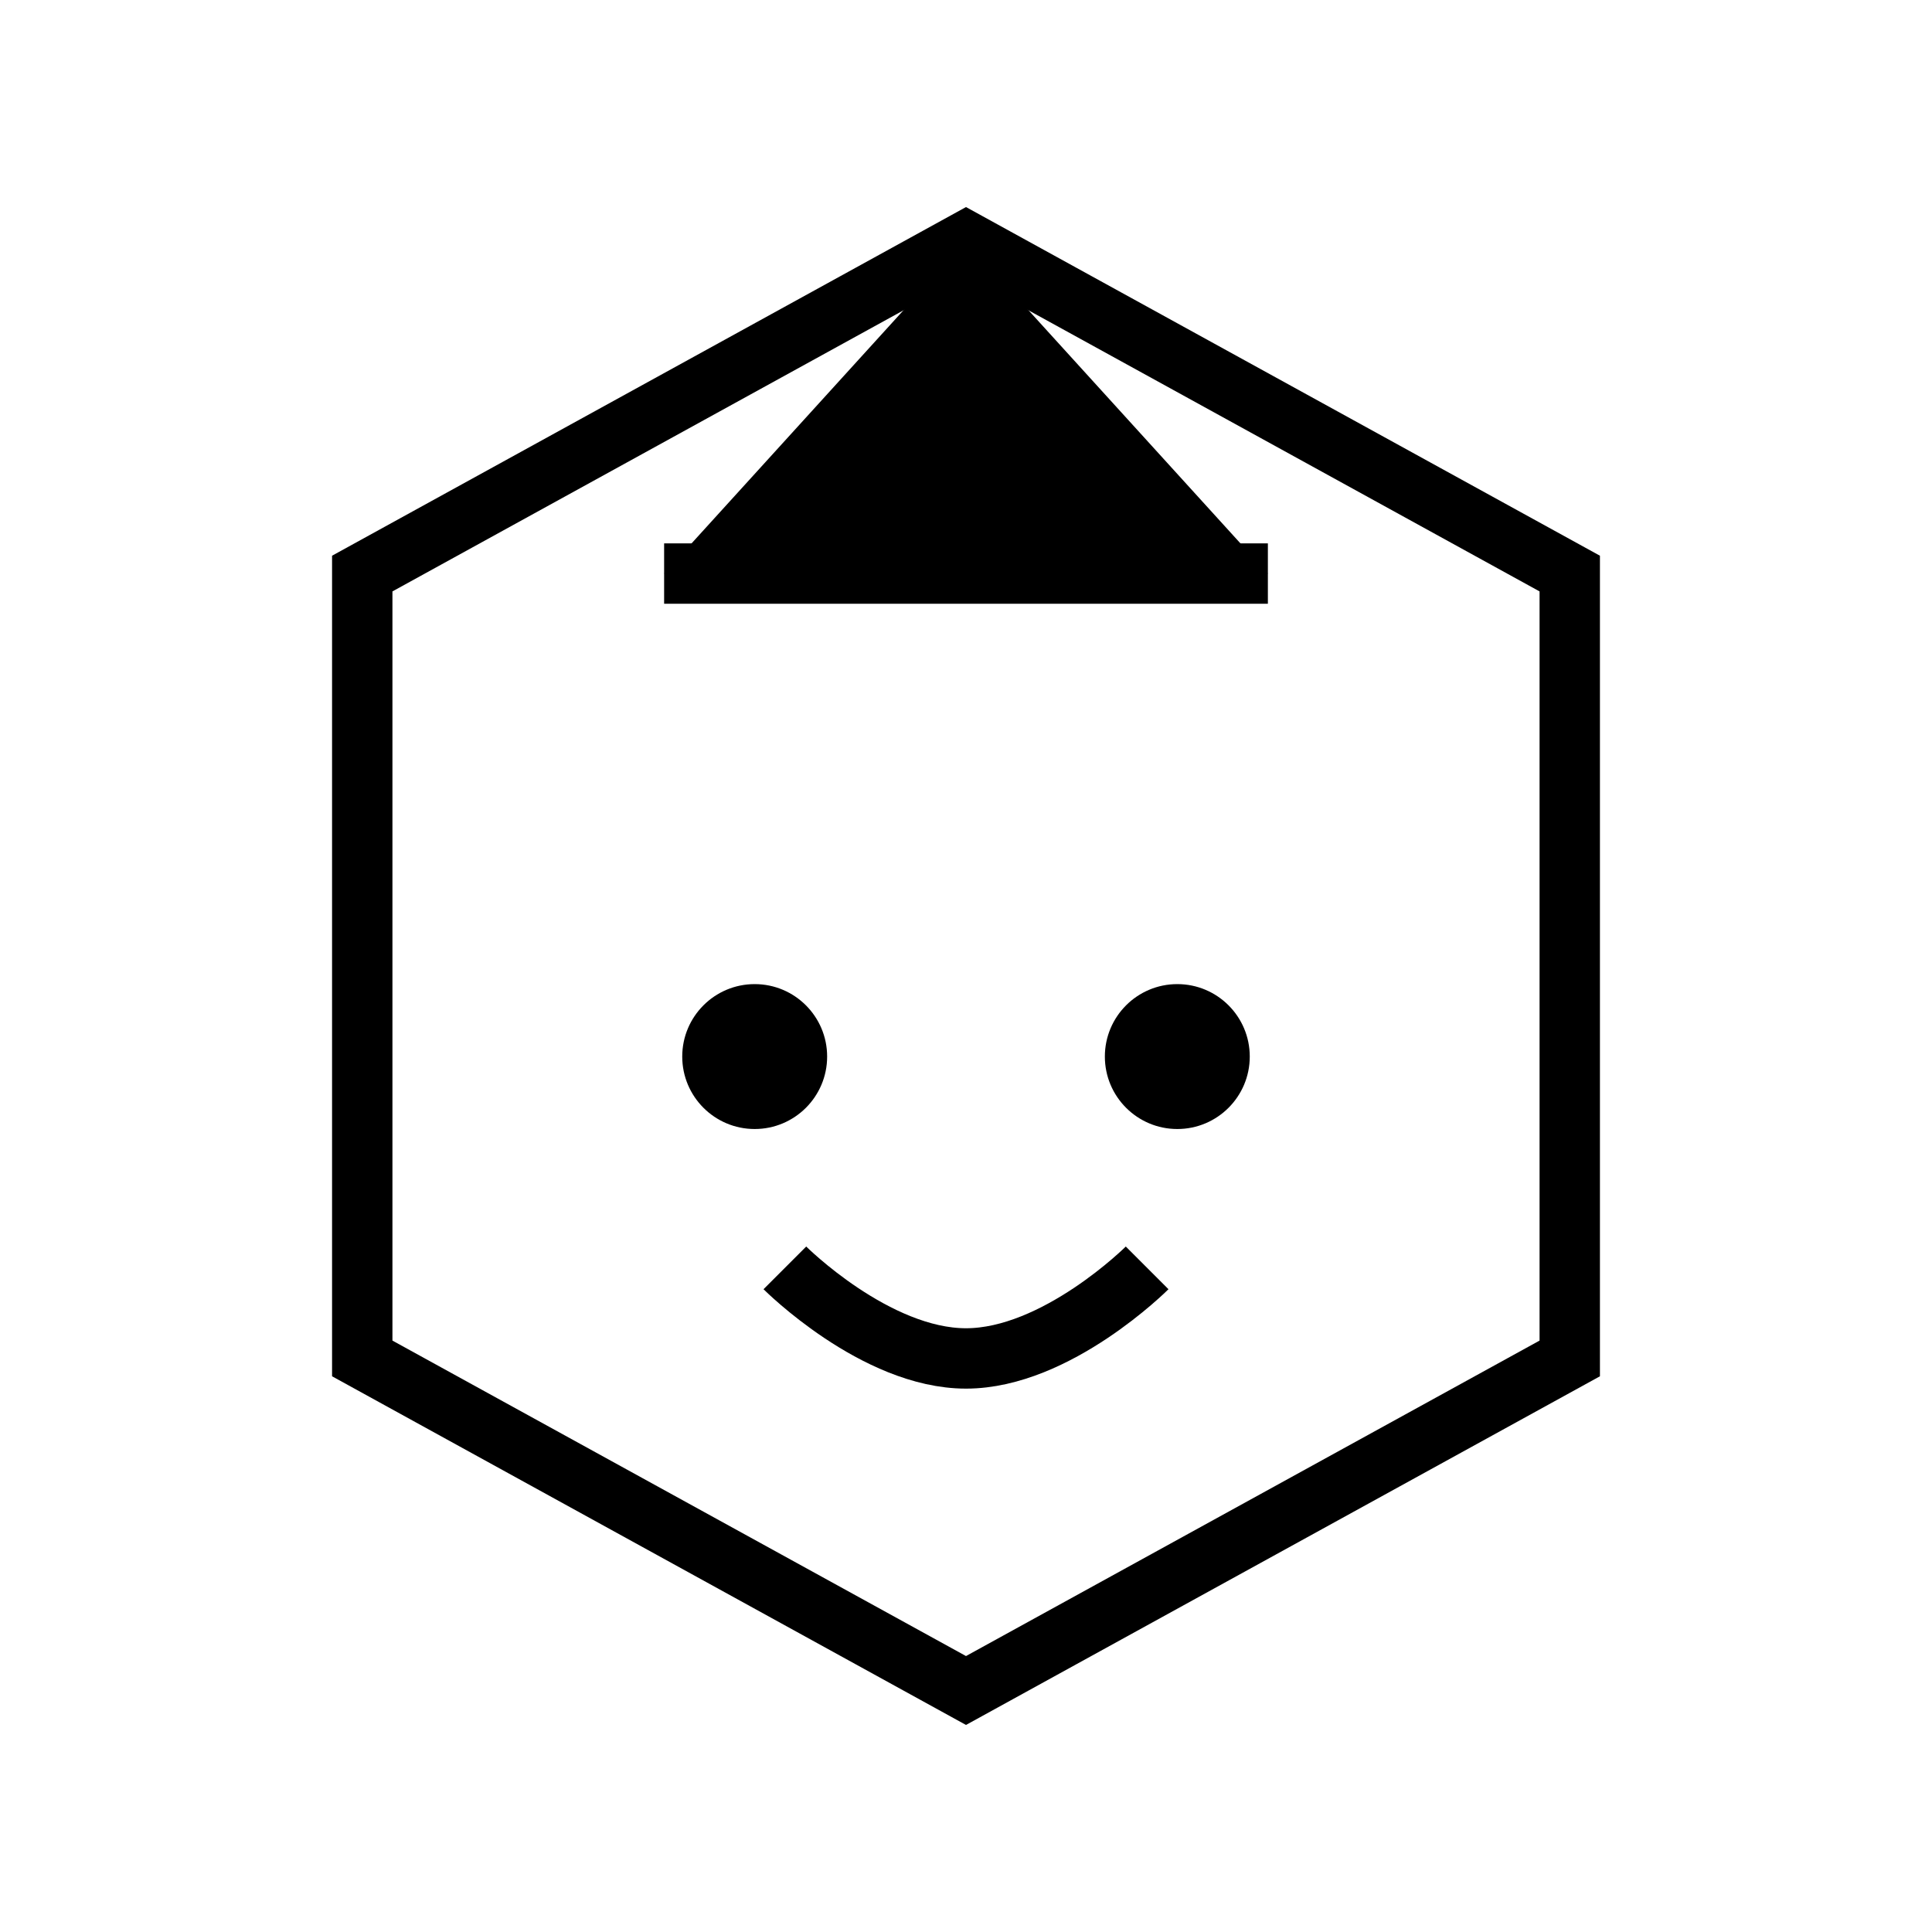
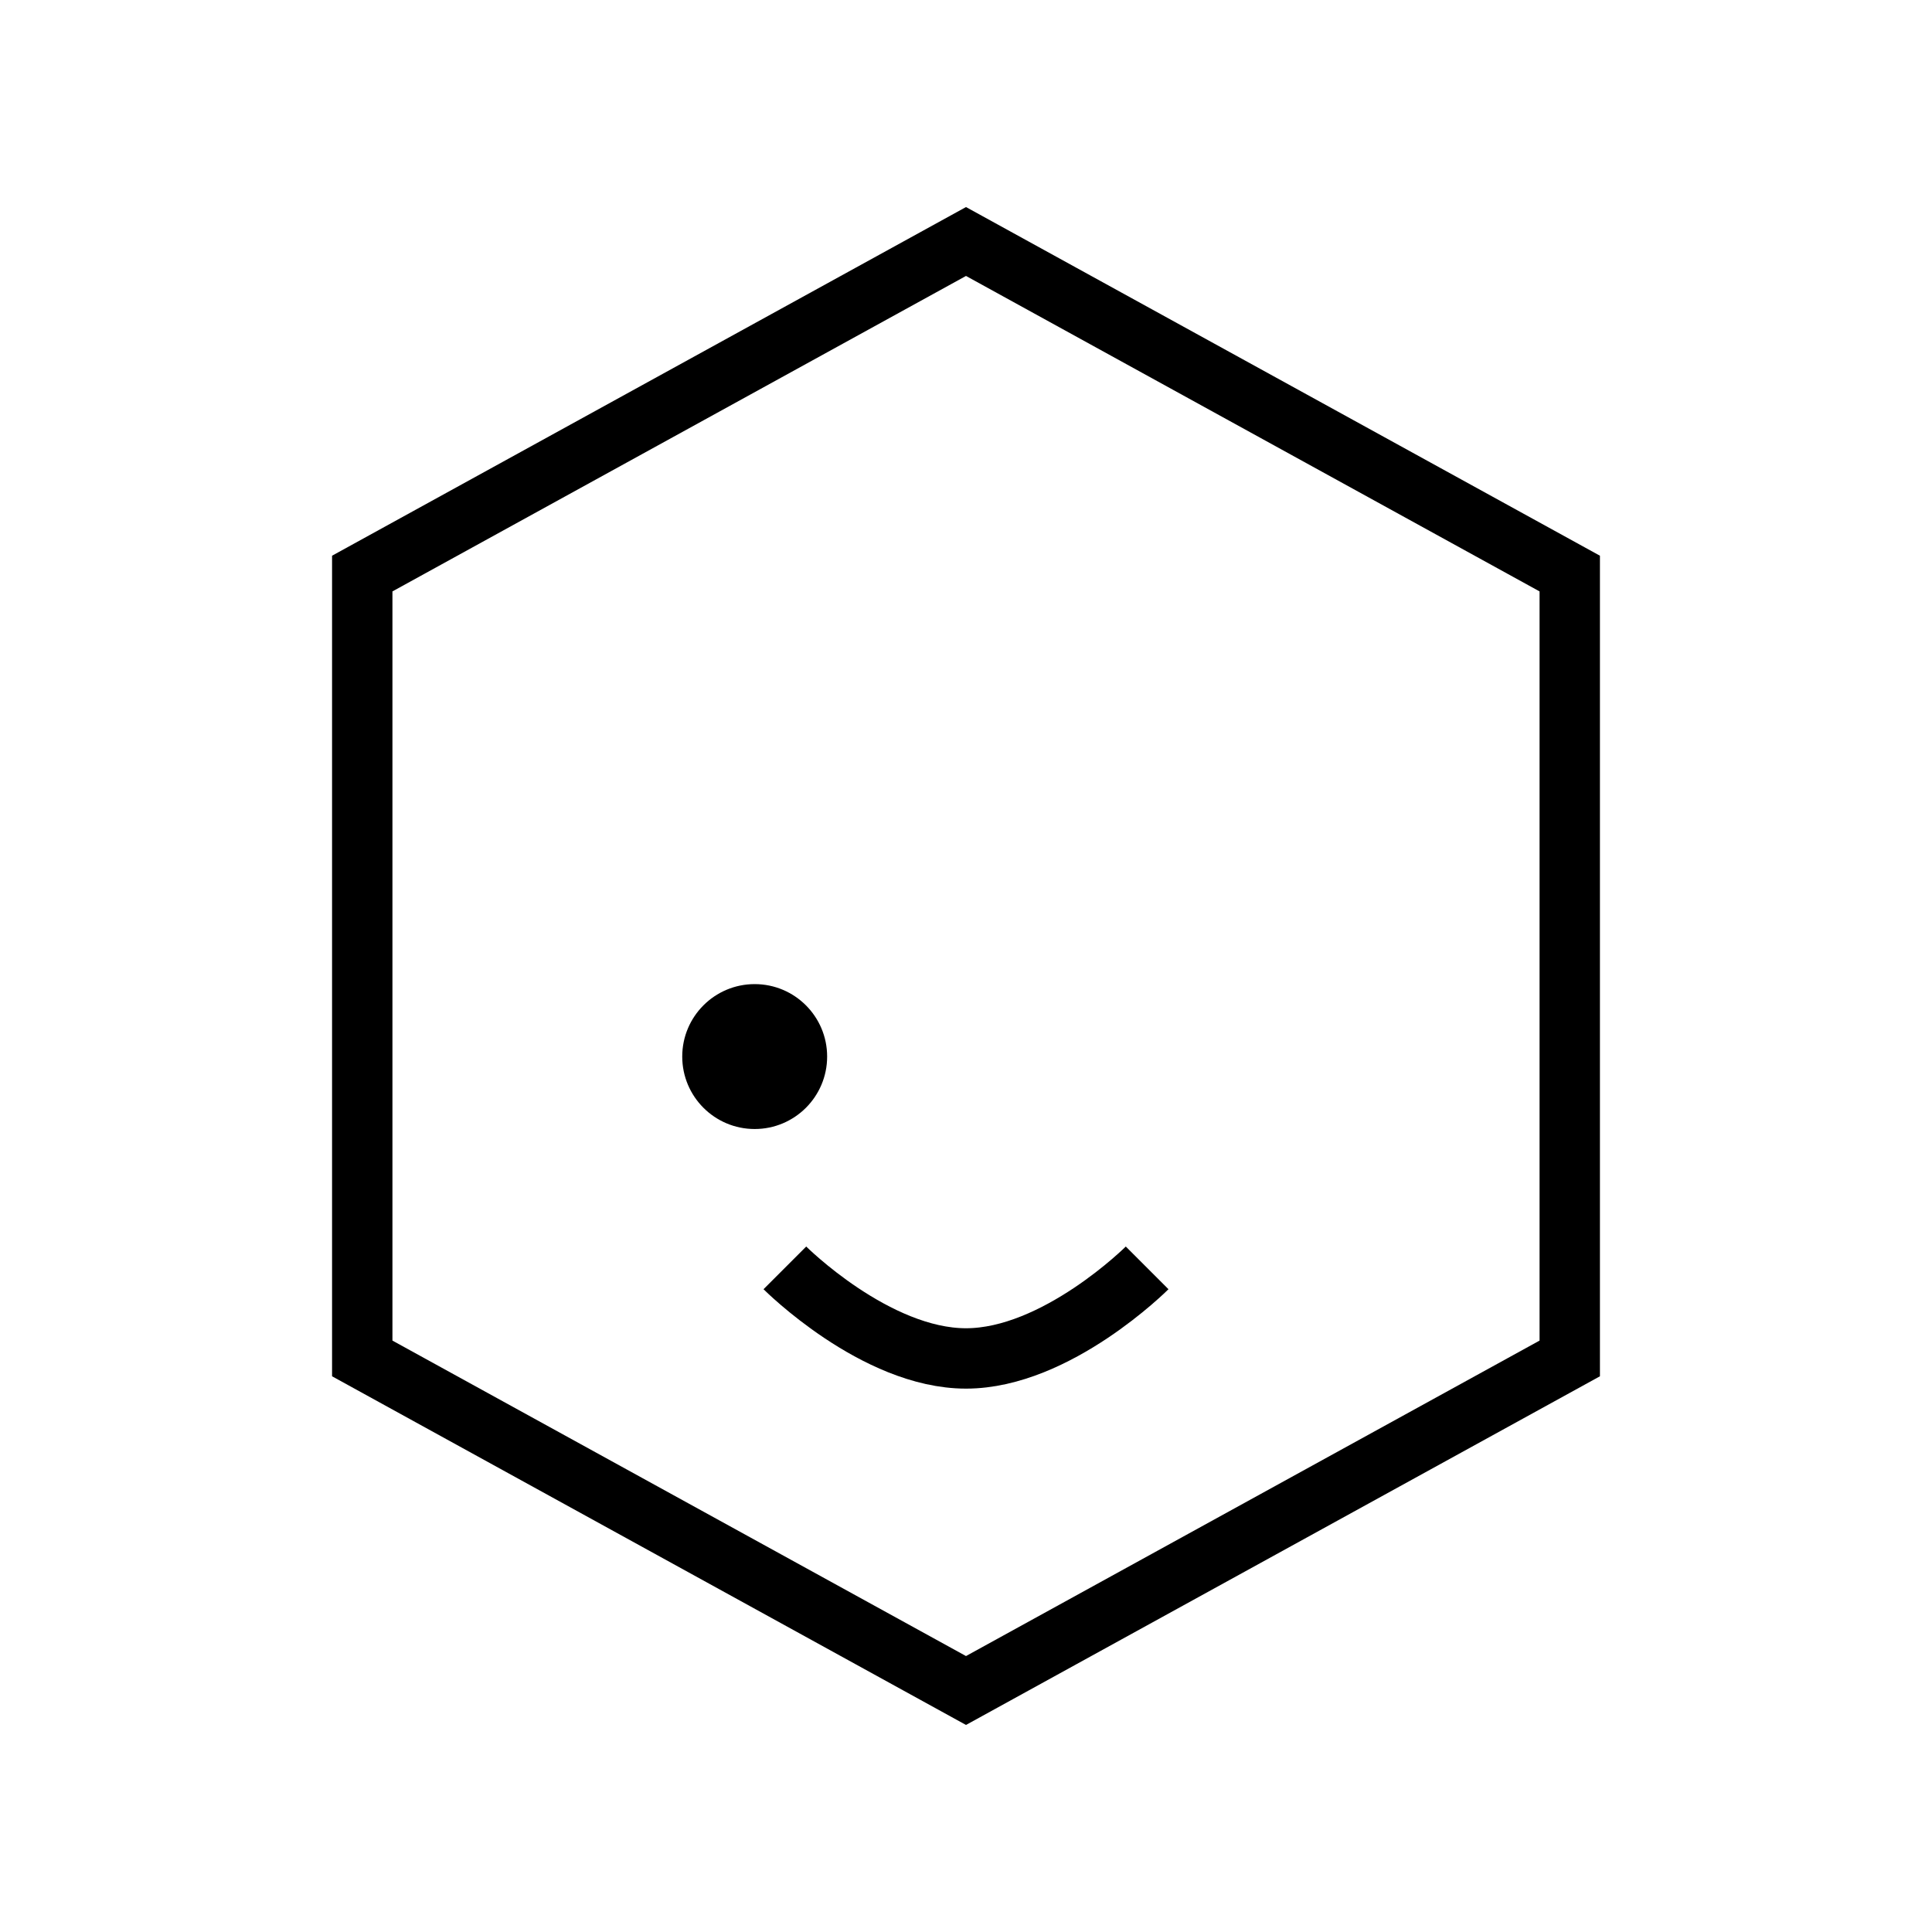
<svg xmlns="http://www.w3.org/2000/svg" width="32" height="32" viewBox="0 0 32 32" fill="none">
-   <rect width="32" height="32" fill="white" />
  <path d="M16 4L26 9.5V22.5L16 28L6 22.5V9.5L16 4Z" stroke="currentColor" strokeWidth="2" strokeLinejoin="round" />
-   <path d="M11 9.5H21" stroke="currentColor" strokeWidth="2" strokeLinecap="round" />
-   <path d="M16 4L11 9.5L21 9.5L16 4Z" fill="currentColor" />
  <circle cx="12.5" cy="17.5" r="1.2" fill="currentColor" />
-   <circle cx="19.5" cy="17.5" r="1.2" fill="currentColor" />
  <path d="M13 21C13 21 14.5 22.5 16 22.5C17.5 22.5 19 21 19 21" stroke="currentColor" strokeWidth="2" strokeLinecap="round" />
</svg>